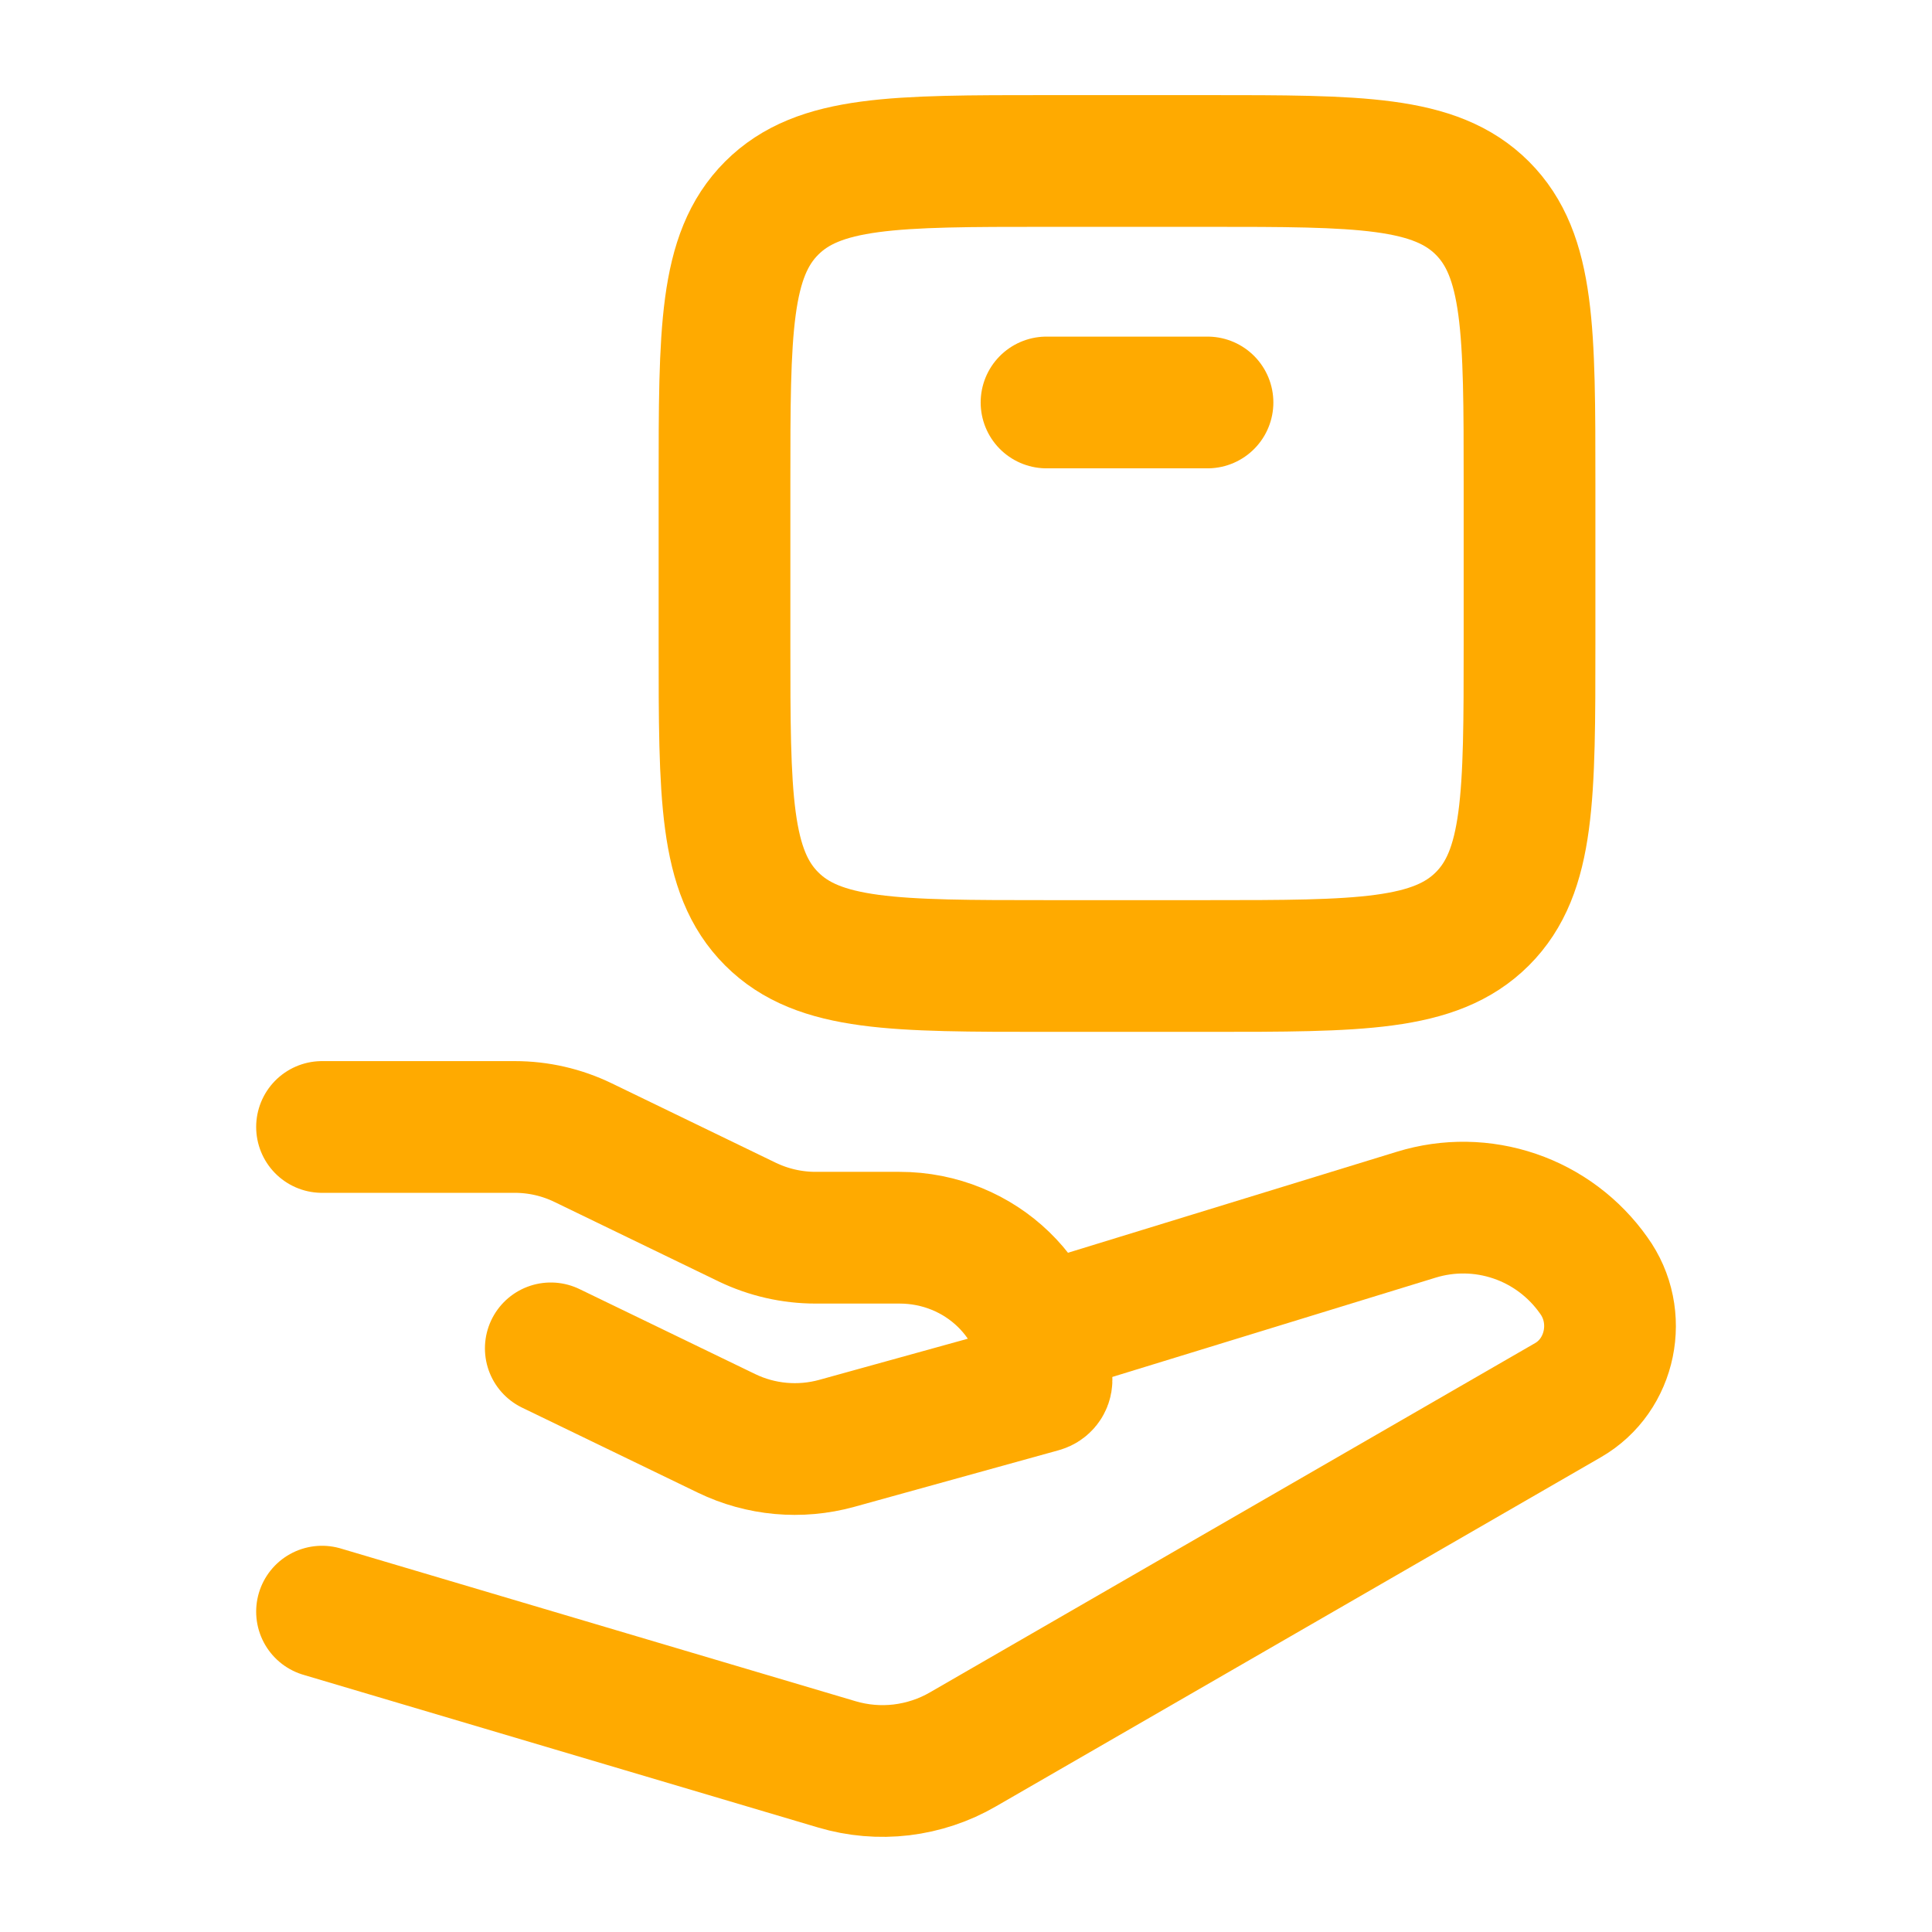
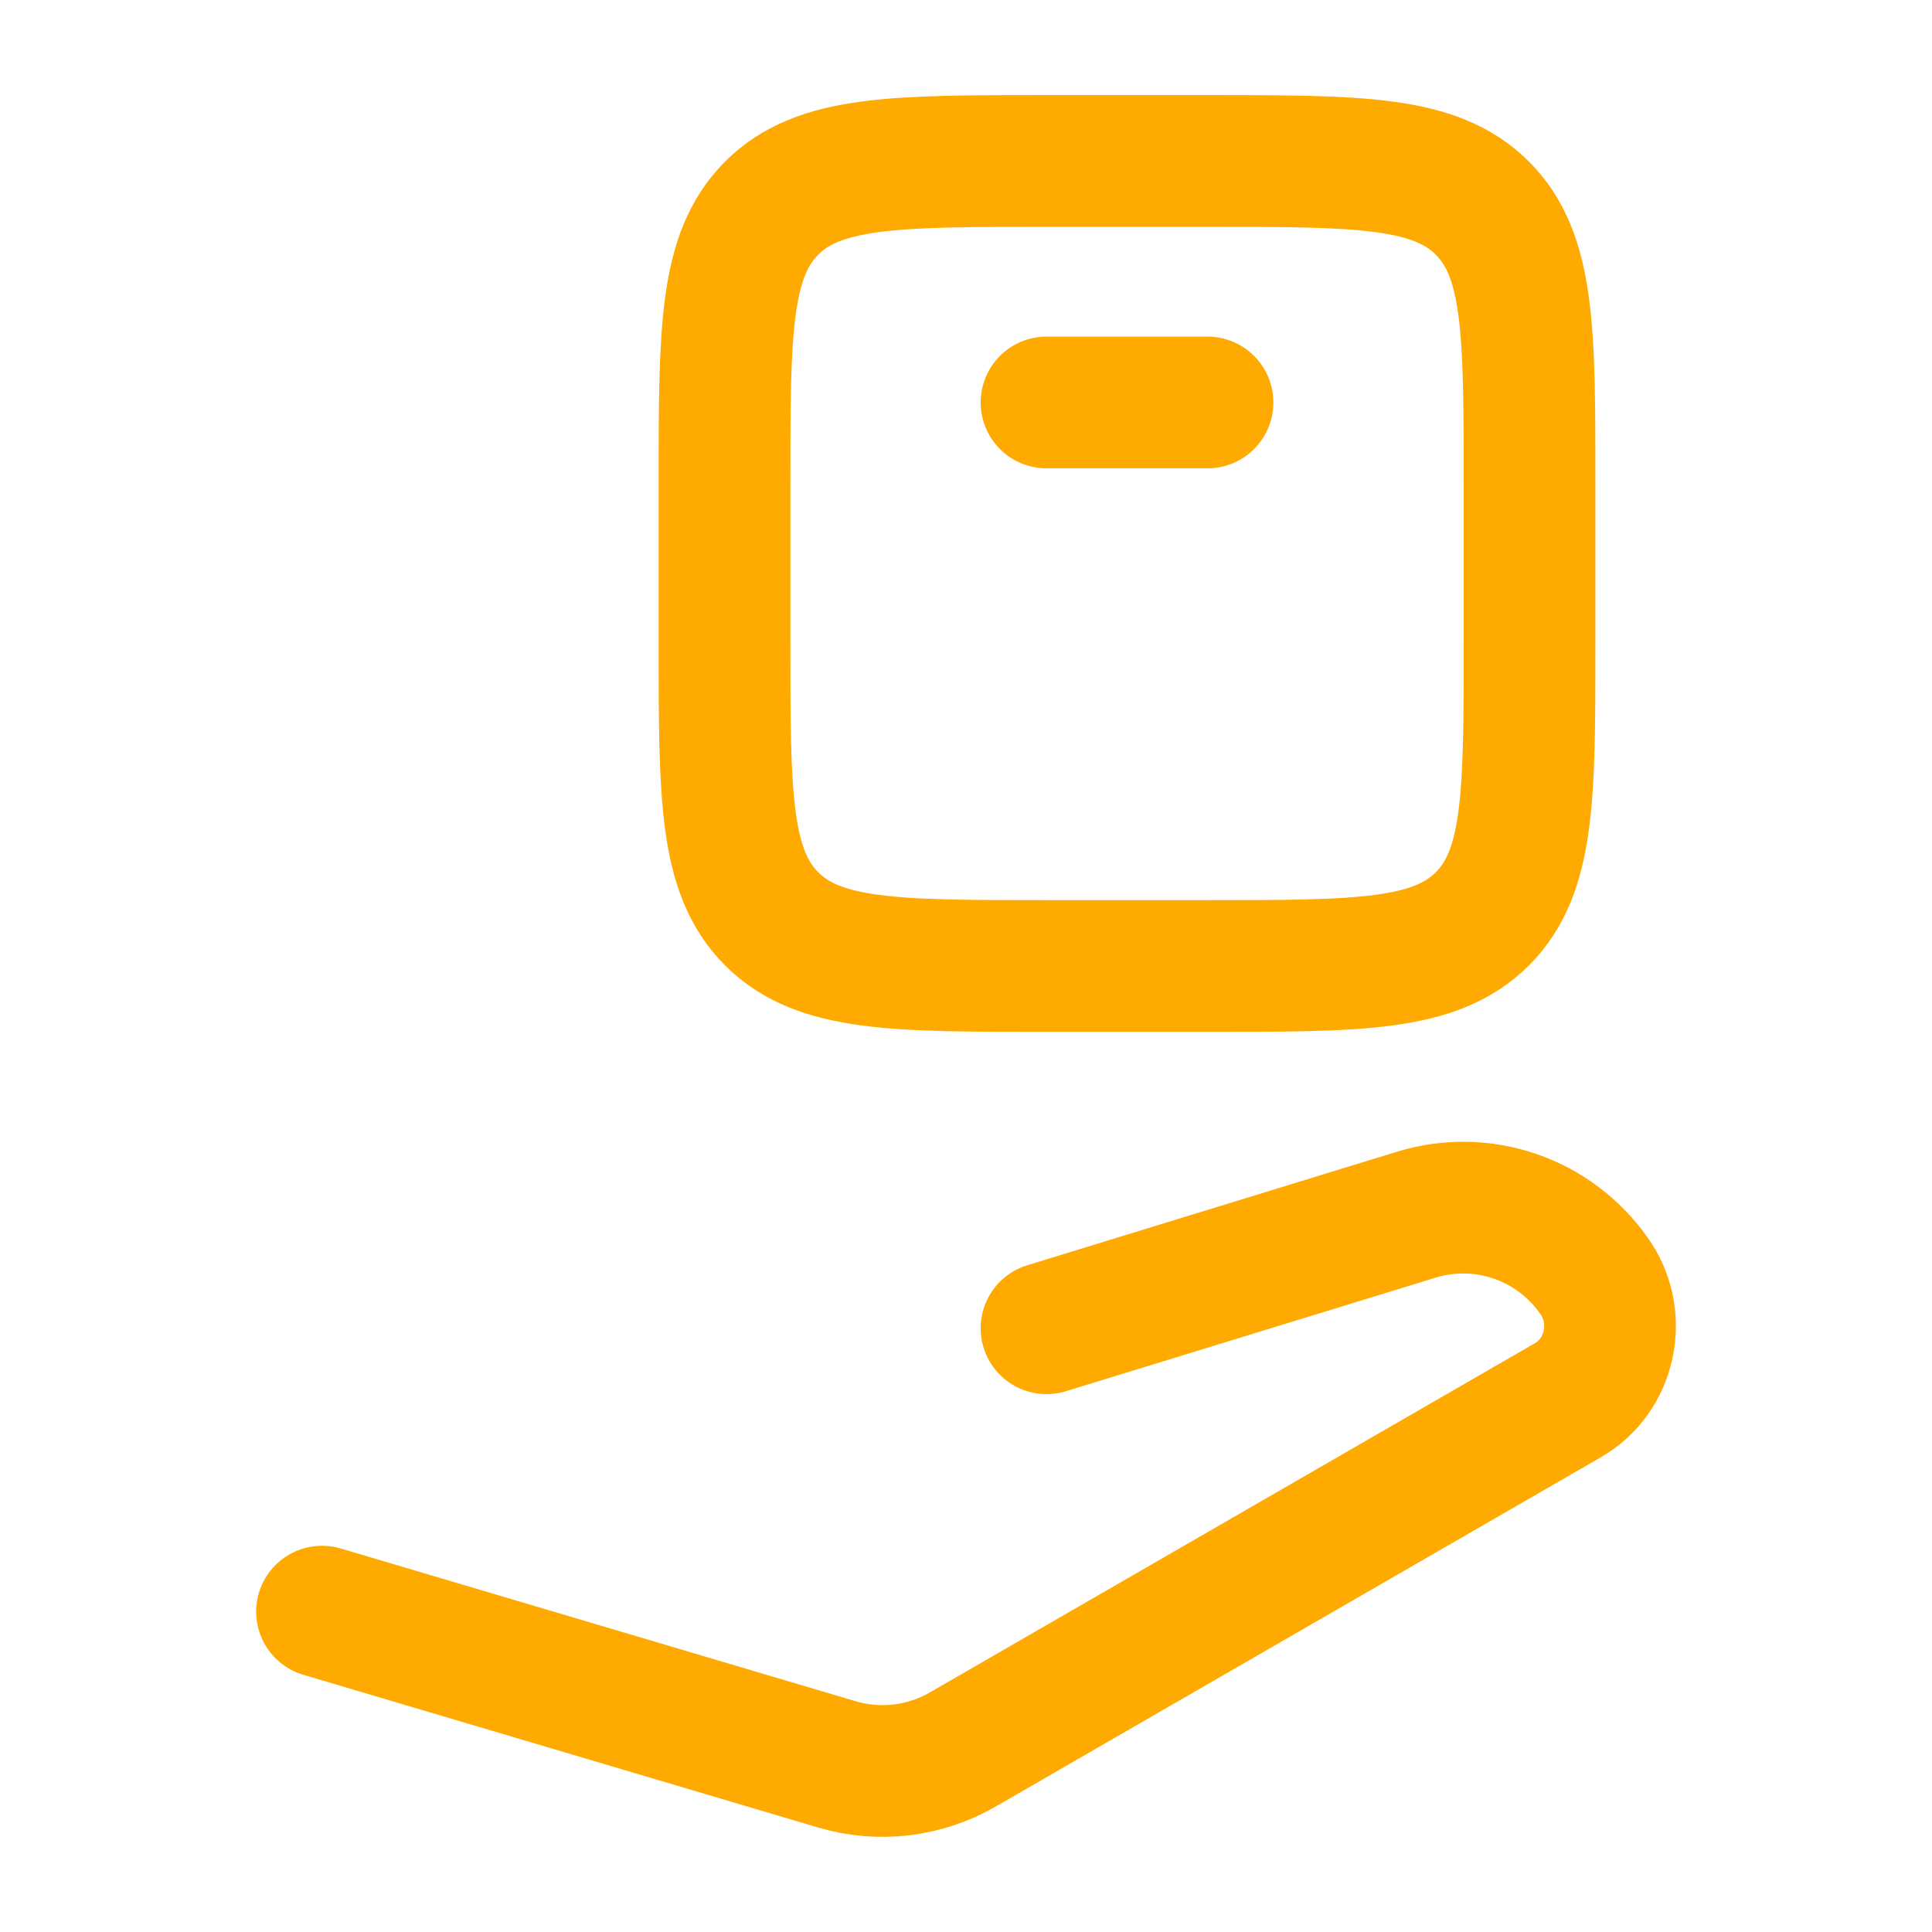
<svg xmlns="http://www.w3.org/2000/svg" width="22" height="22" viewBox="0 0 22 22" fill="none">
-   <path d="M3.667 12.833H5.862C6.132 12.833 6.397 12.894 6.639 13.011L8.51 13.917C8.752 14.033 9.017 14.094 9.288 14.094H10.243C11.167 14.094 11.917 14.819 11.917 15.713C11.917 15.75 11.892 15.781 11.856 15.791L9.527 16.436C9.109 16.551 8.663 16.511 8.273 16.322L6.272 15.354" stroke="#FFAA00" stroke-width="1.5" stroke-linecap="round" stroke-linejoin="round" />
  <path d="M11.917 15.125L16.127 13.832C16.494 13.719 16.886 13.725 17.249 13.849C17.612 13.973 17.926 14.209 18.147 14.522C18.486 14.989 18.348 15.66 17.855 15.944L10.966 19.92C10.751 20.045 10.512 20.124 10.265 20.154C10.018 20.183 9.768 20.162 9.529 20.091L3.667 18.352M11.917 4.583H13.75M13.75 11H11.917C10.188 11 9.324 11 8.787 10.463C8.25 9.926 8.25 9.062 8.25 7.333V5.5C8.25 3.771 8.25 2.908 8.787 2.37C9.324 1.833 10.188 1.833 11.917 1.833H13.75C15.479 1.833 16.342 1.833 16.88 2.37C17.417 2.908 17.417 3.771 17.417 5.5V7.333C17.417 9.062 17.417 9.926 16.88 10.463C16.342 11 15.479 11 13.75 11Z" stroke="#FFAA00" stroke-width="1.5" stroke-linecap="round" stroke-linejoin="round" />
</svg>